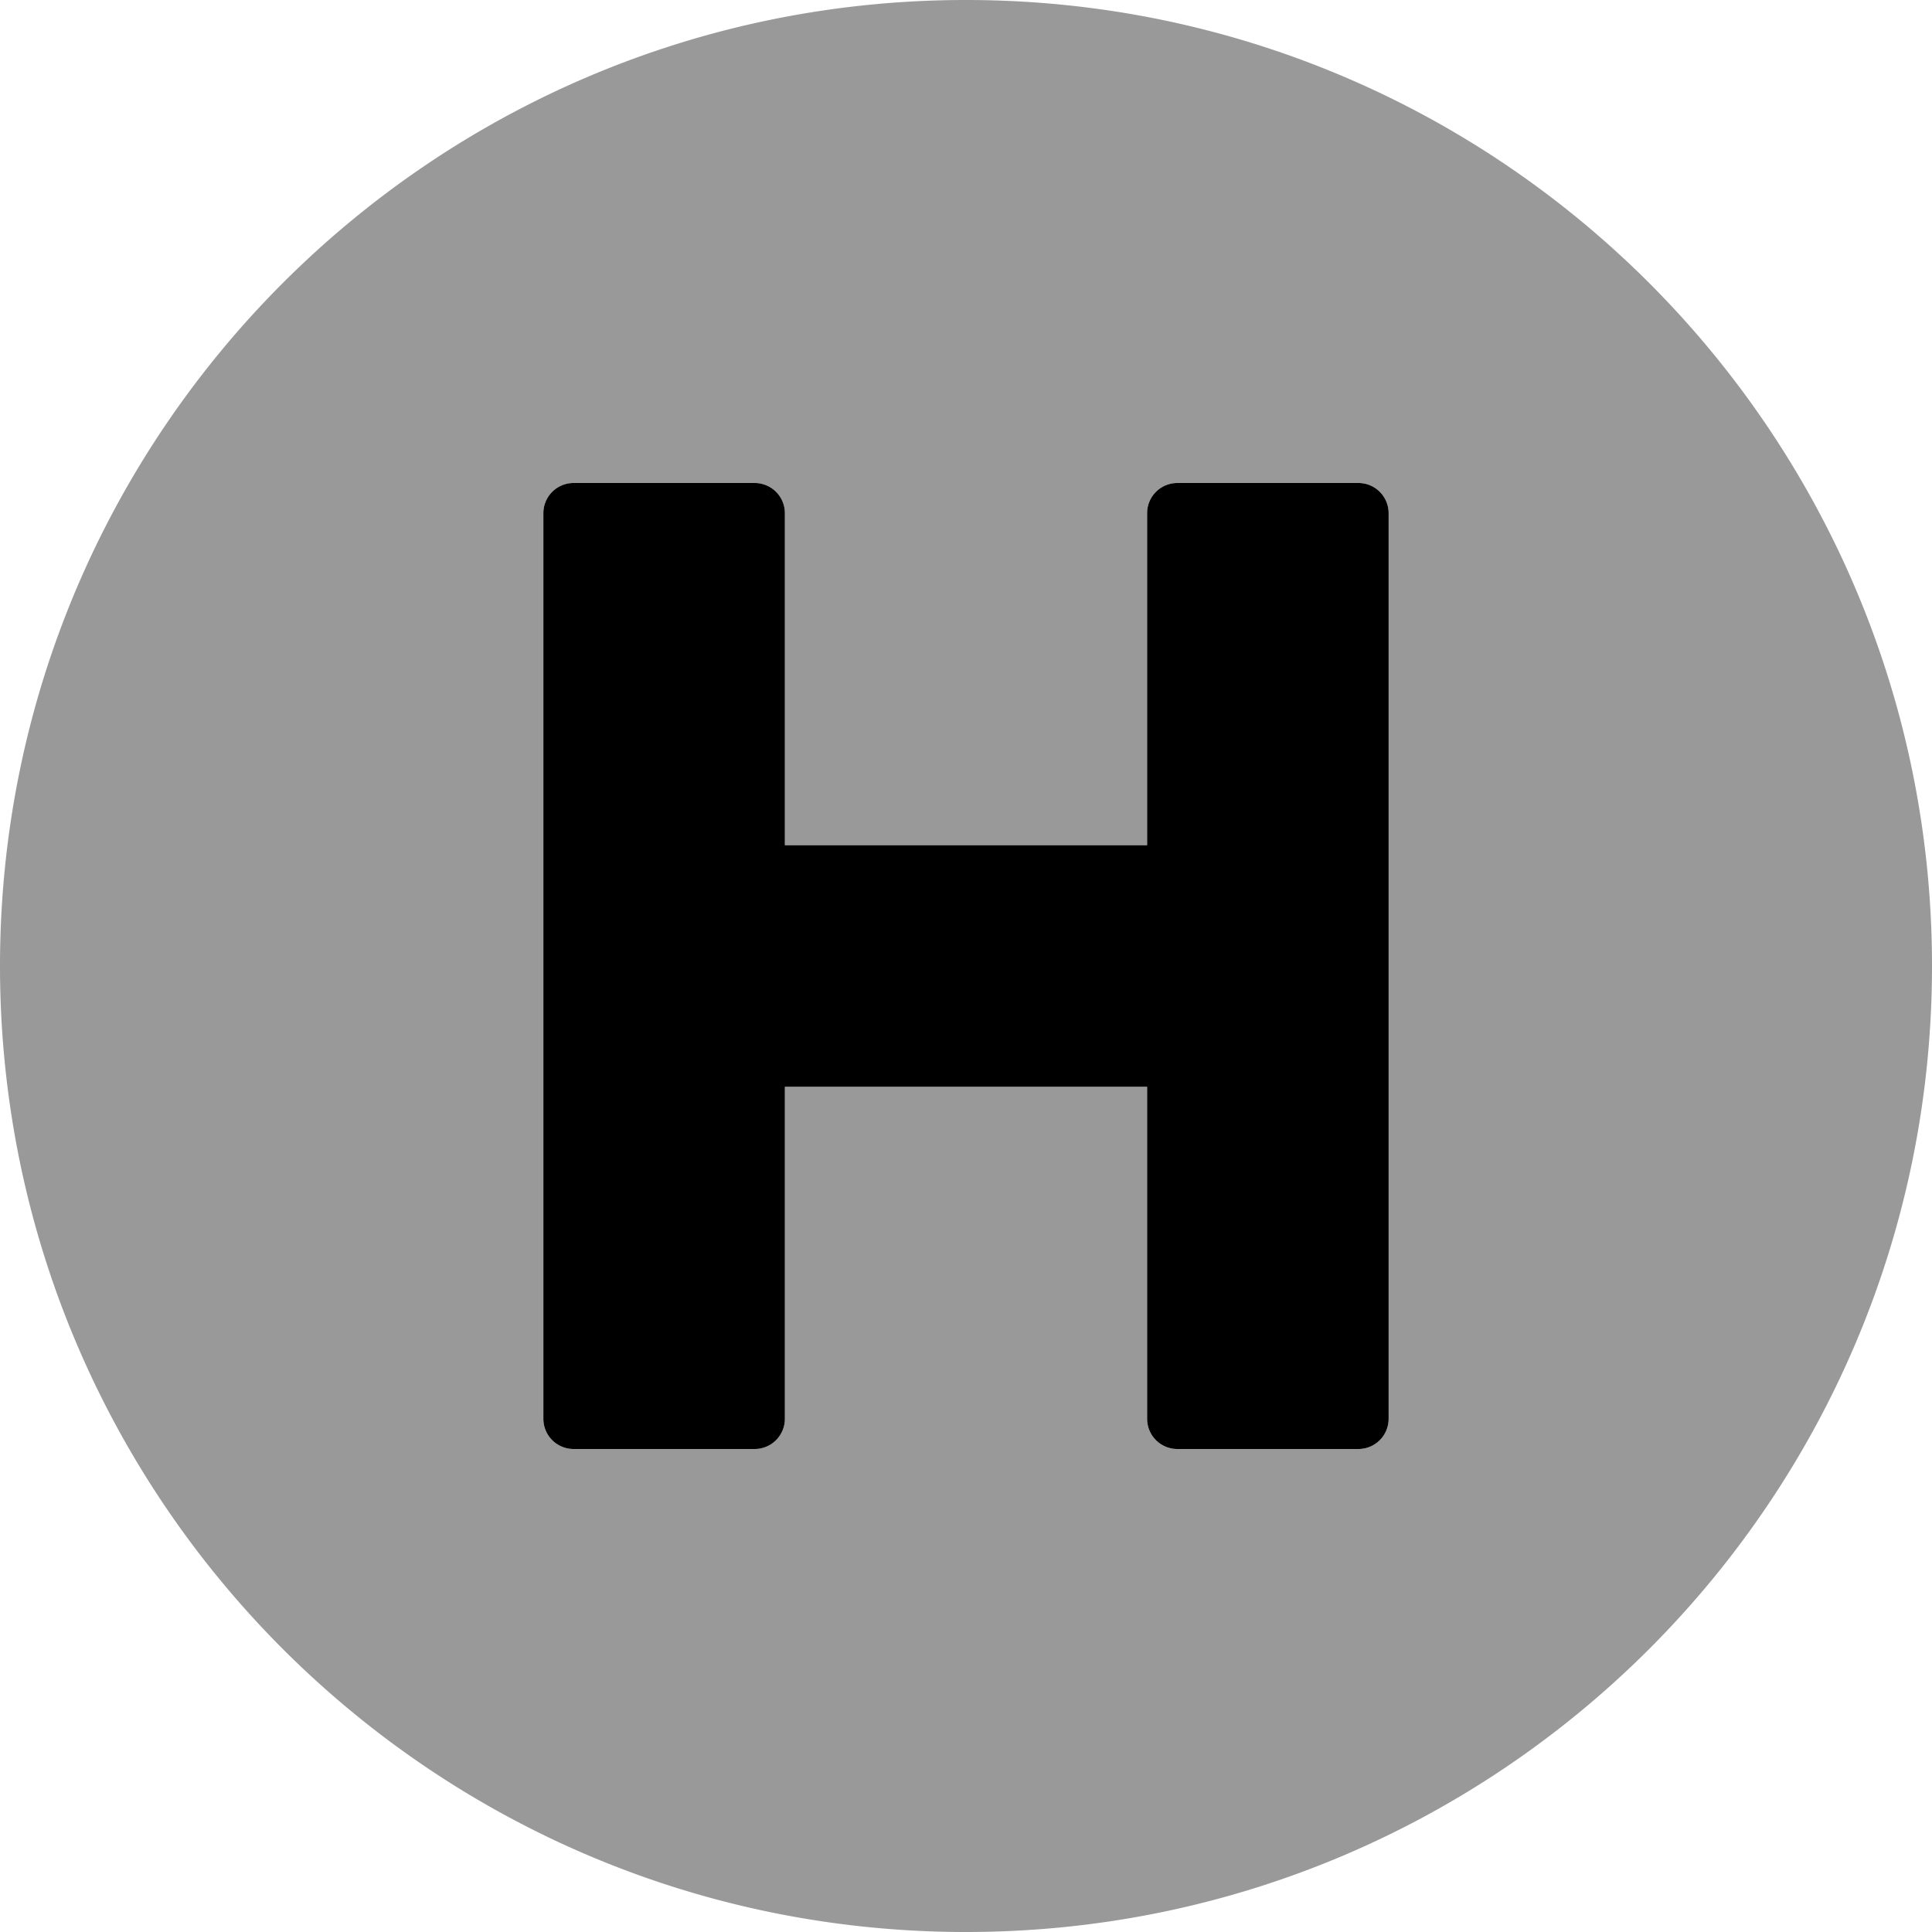
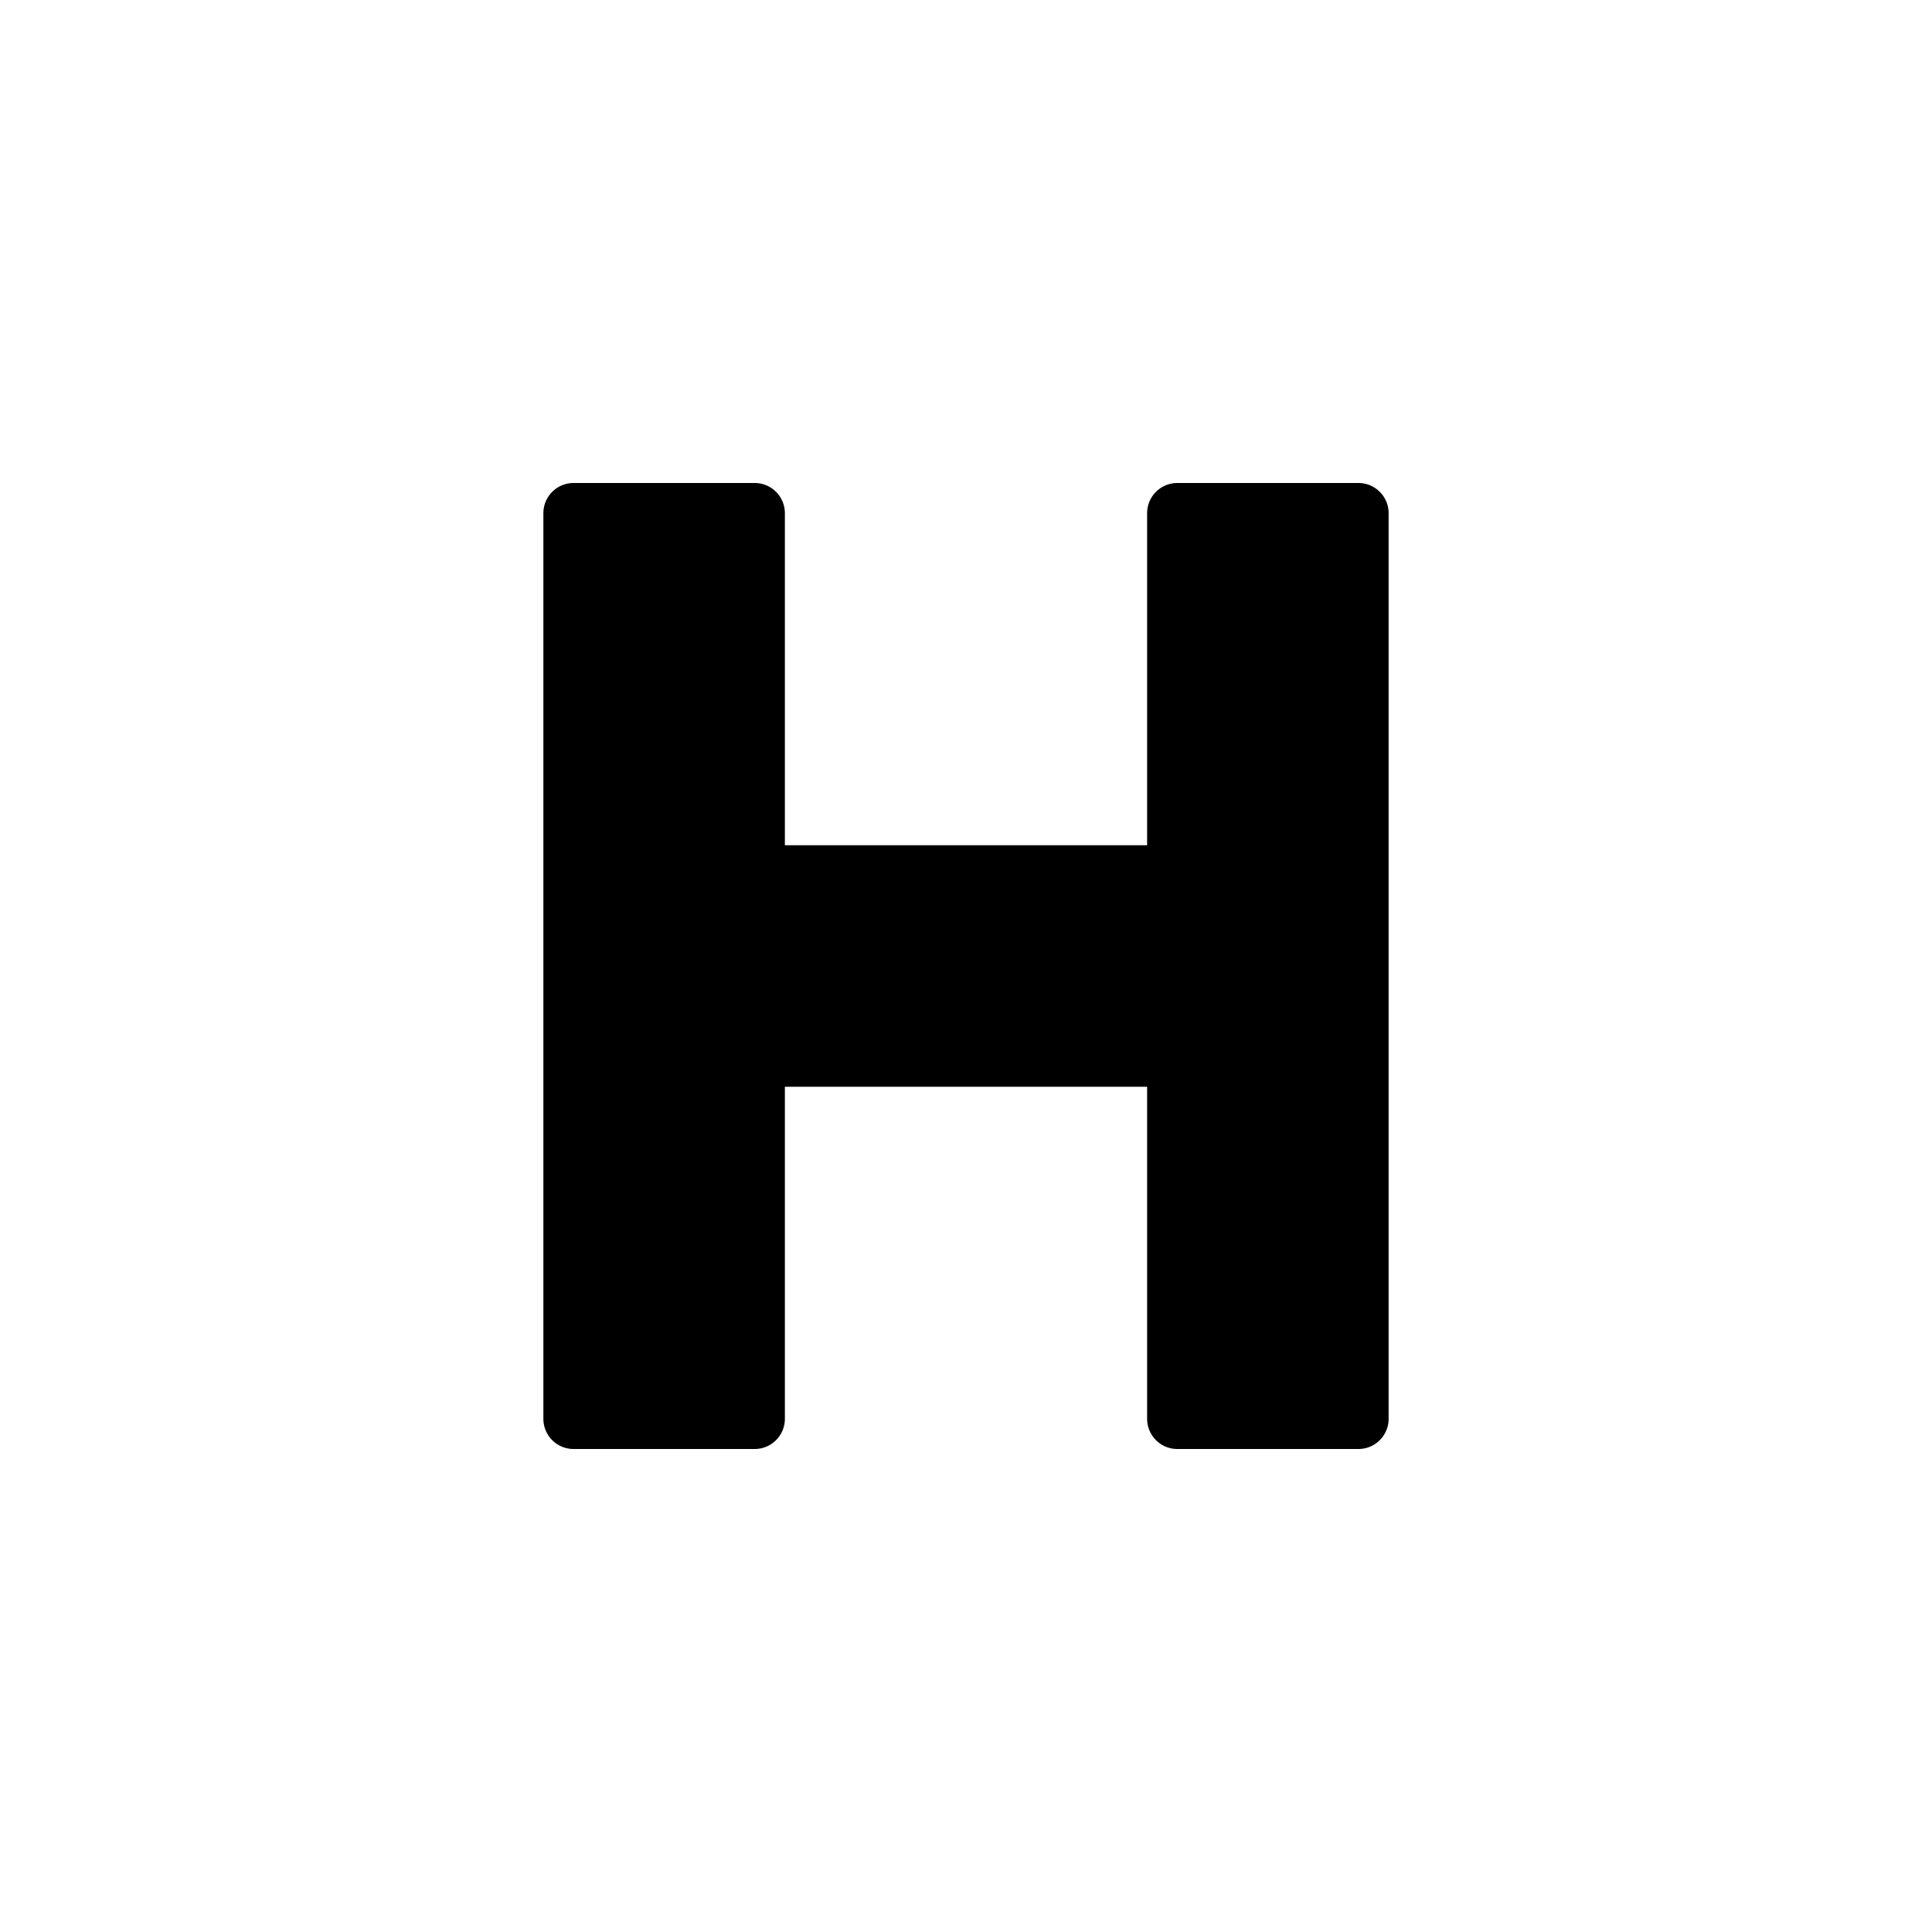
<svg xmlns="http://www.w3.org/2000/svg" viewBox="0 0 512 512">
  <defs>
    <style>.fa-secondary{opacity:.4}</style>
  </defs>
-   <path d="M256 0C114.6 0 0 114.6 0 256s114.6 256 256 256 256-114.6 256-256S397.4 0 256 0zm112 376a8 8 0 0 1-8 8h-48a8 8 0 0 1-8-8v-88h-96v88a8 8 0 0 1-8 8h-48a8 8 0 0 1-8-8V136a8 8 0 0 1 8-8h48a8 8 0 0 1 8 8v88h96v-88a8 8 0 0 1 8-8h48a8 8 0 0 1 8 8z" class="fa-secondary" />
  <path d="M368 376a8 8 0 0 1-8 8h-48a8 8 0 0 1-8-8v-88h-96v88a8 8 0 0 1-8 8h-48a8 8 0 0 1-8-8V136a8 8 0 0 1 8-8h48a8 8 0 0 1 8 8v88h96v-88a8 8 0 0 1 8-8h48a8 8 0 0 1 8 8z" class="fa-primary" />
</svg>